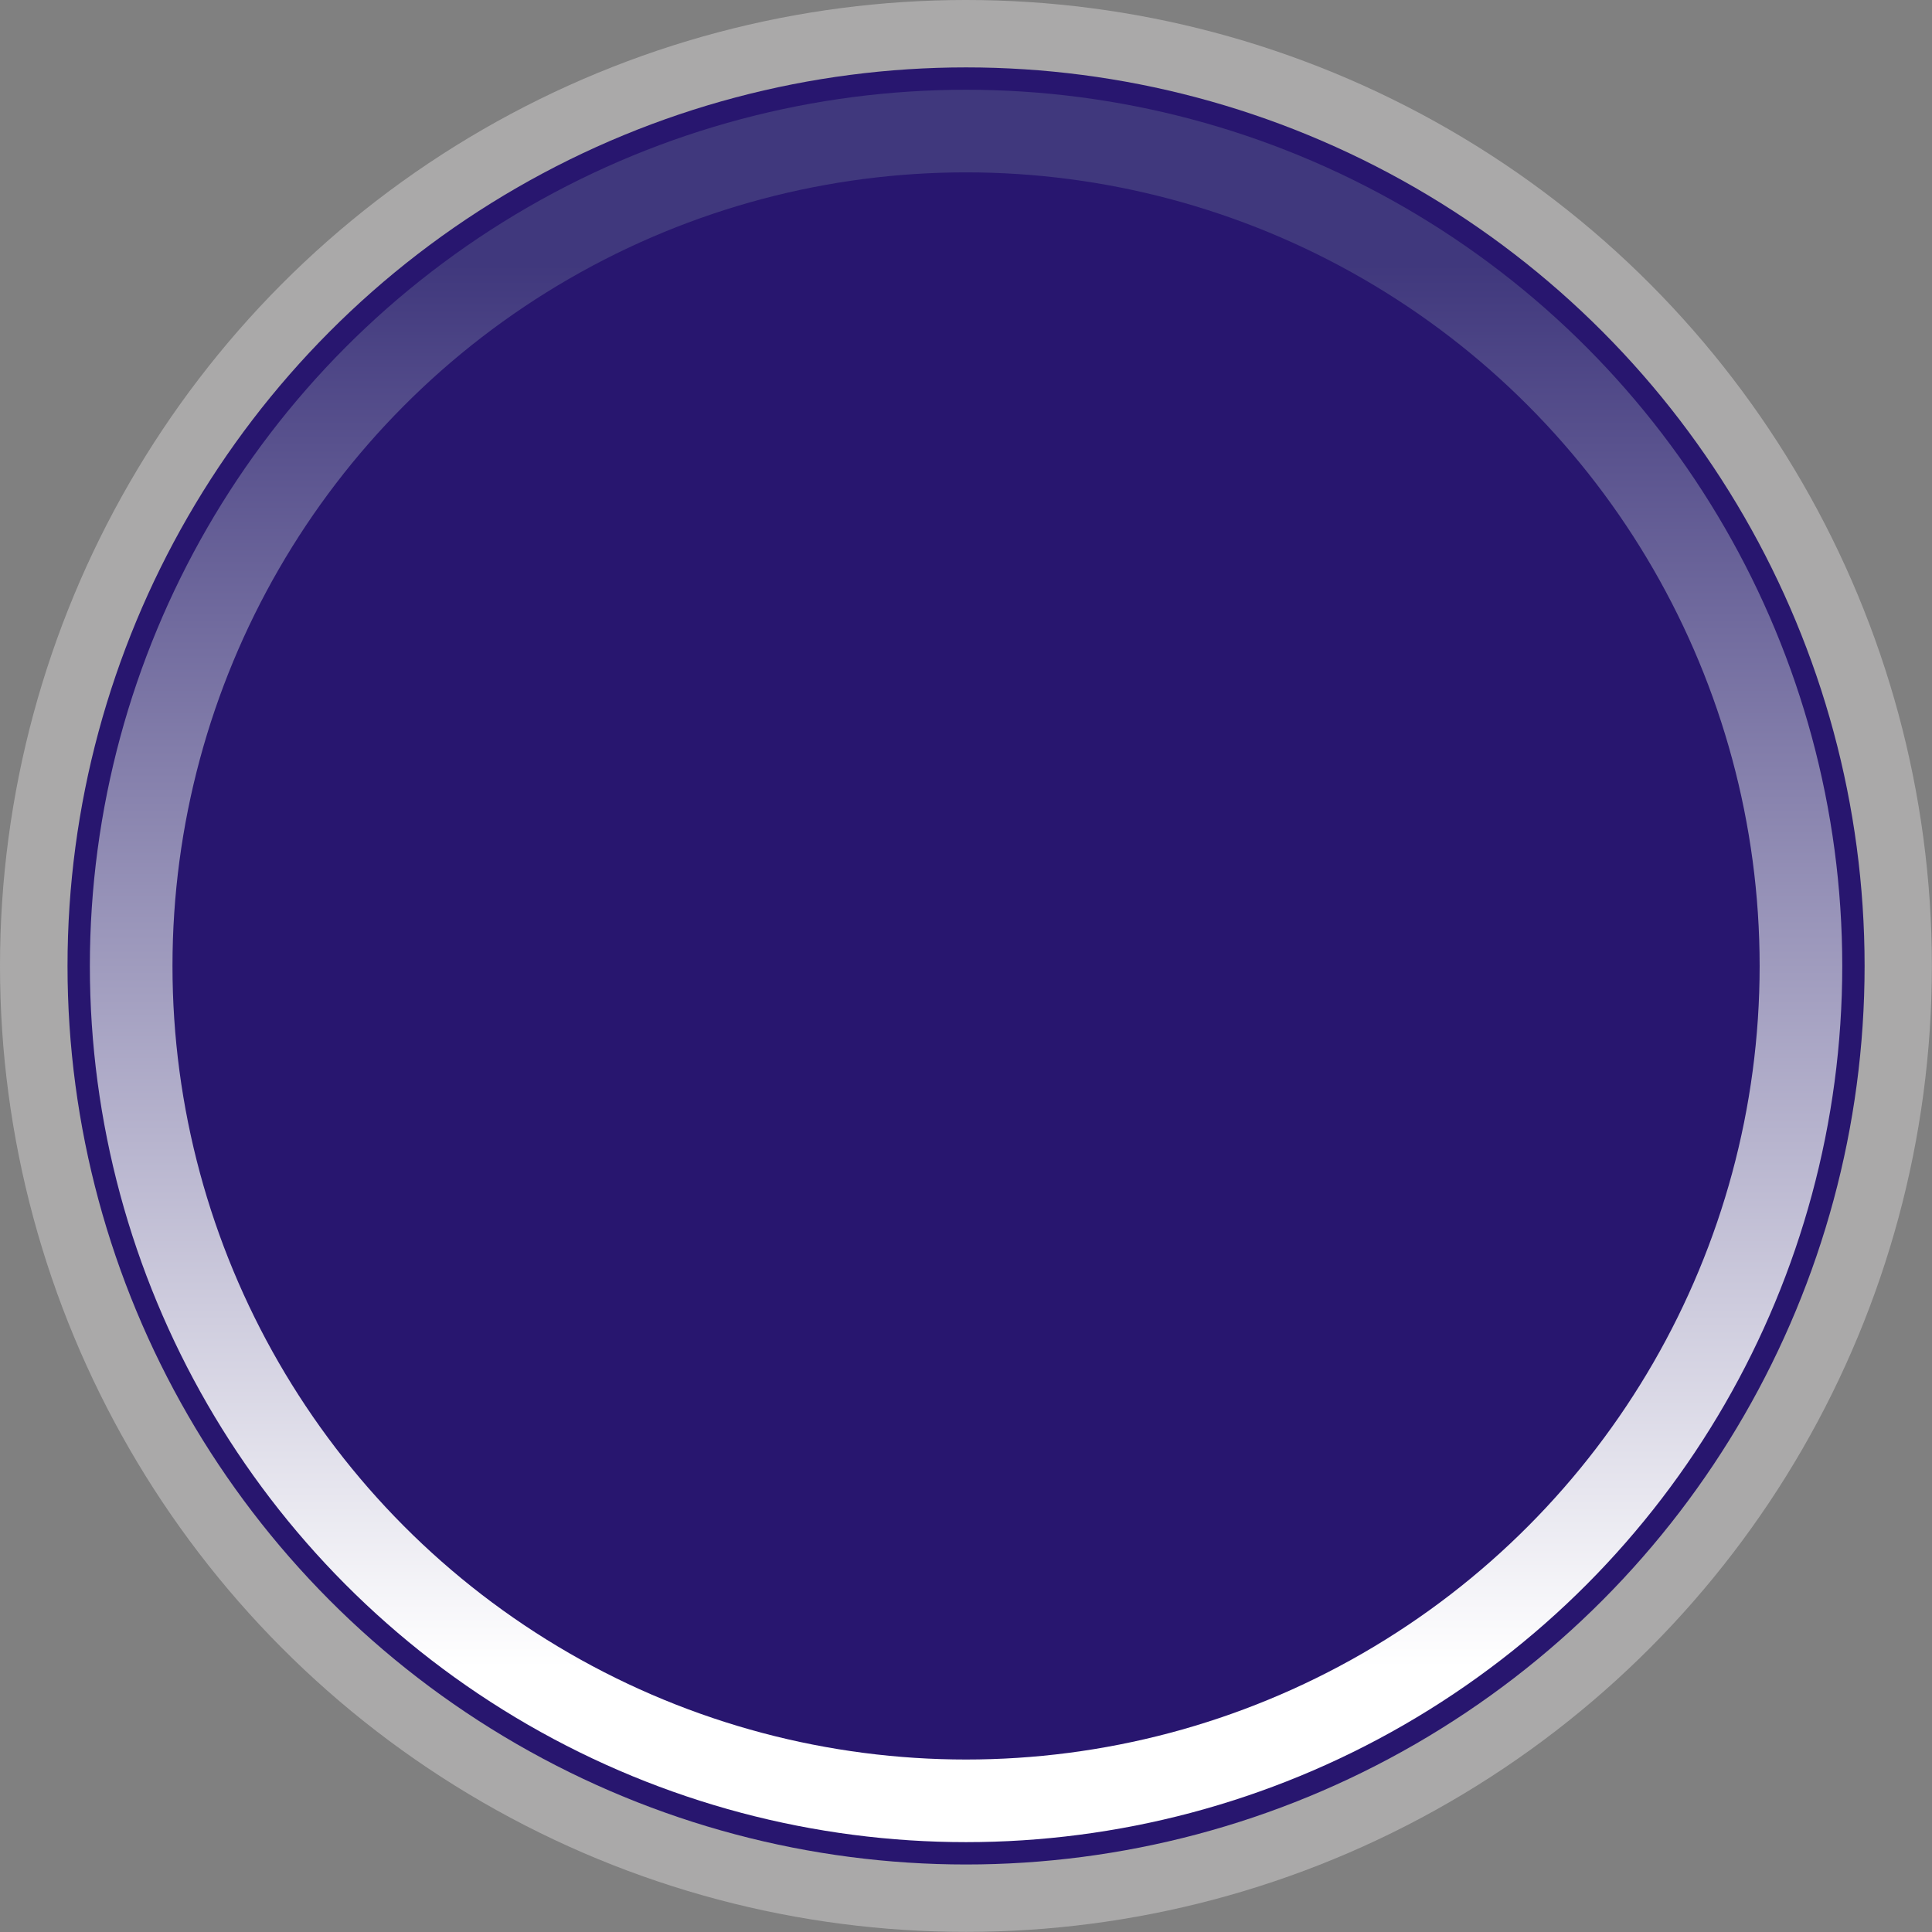
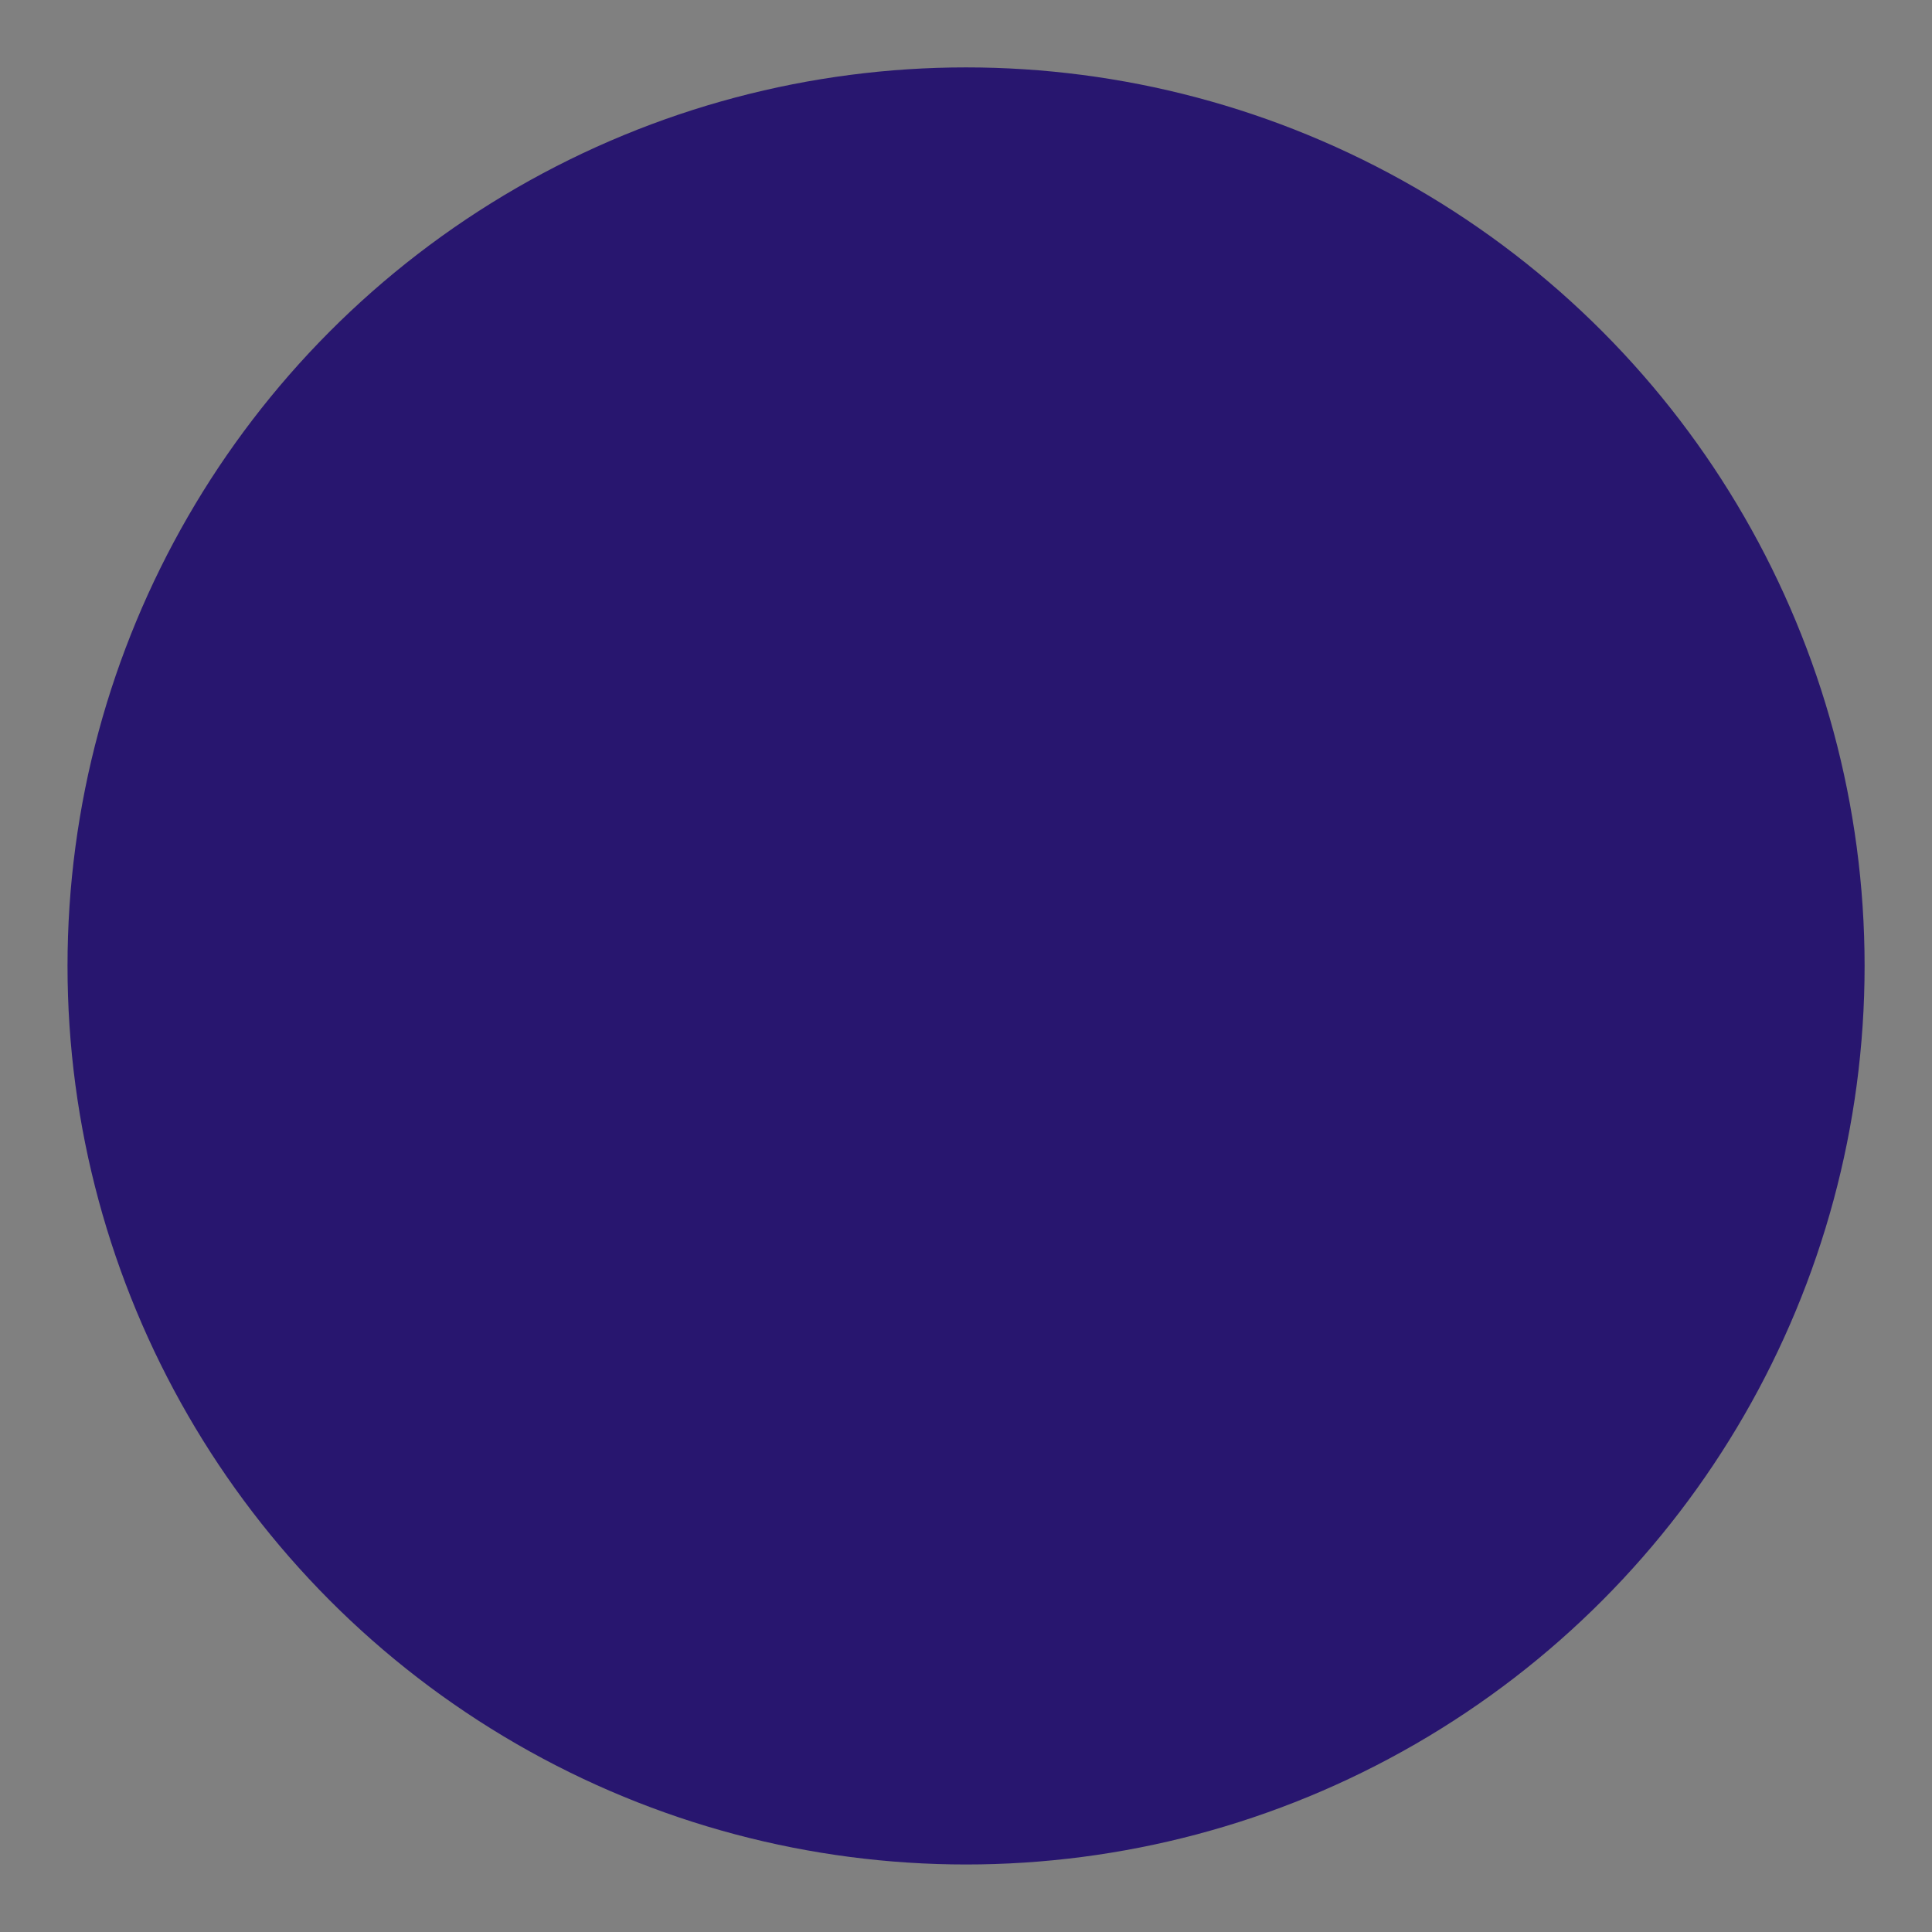
<svg xmlns="http://www.w3.org/2000/svg" xmlns:ns1="http://www.inkscape.org/namespaces/inkscape" xmlns:ns2="http://sodipodi.sourceforge.net/DTD/sodipodi-0.dtd" xml:space="preserve" width="18.788mm" height="18.788mm" style="shape-rendering:geometricPrecision; text-rendering:geometricPrecision; image-rendering:optimizeQuality; fill-rule:evenodd; clip-rule:evenodd" viewBox="0 0 16.253 16.253" id="svg3010" version="1.1" ns1:version="0.48.3.1 r9886" ns2:docname="67.svg">
  <rect x="0" y="0" width="16.253" height="16.253" fill="#808080" stroke="none" />
  <ns2:namedview pagecolor="#ffffff" bordercolor="#666666" borderopacity="1" objecttolerance="10" gridtolerance="10" guidetolerance="10" ns1:pageopacity="0" ns1:pageshadow="2" ns1:window-width="1440" ns1:window-height="844" id="namedview3031" showgrid="false" ns1:zoom="5.0133278" ns1:cx="109.80497" ns1:cy="17.212739" ns1:window-x="-4" ns1:window-y="-4" ns1:window-maximized="1" ns1:current-layer="svg3010" />
  <defs id="defs3012">
    <style type="text/css" id="style3014">
   
    .fil1 {fill:#28166F}
    .fil0 {fill:#AAA9A9}
    .fil2 {fill:url(#id0)}
   
  </style>
    <linearGradient id="id0" gradientUnits="userSpaceOnUse" x1="8.127" y1="14.024" x2="8.127" y2="2.229">
      <stop offset="0" style="stop-color:white" id="stop3017" />
      <stop offset="1" style="stop-color:#40387D" id="stop3019" />
    </linearGradient>
  </defs>
  <g id="g3051">
    <g ns1:label="#g3048" id="dark">
-       <circle style="fill:#aaa9a9" ns2:ry="8.1264801" ns2:rx="8.1264801" ns2:cy="8.1264801" ns2:cx="8.1264801" id="circle3023" r="8.126" cy="8.126" cx="8.126" class="fil0" />
-     </g>
+       </g>
    <g ns1:label="#g3045" id="shape">
      <circle style="fill:#28166f" ns2:ry="7.5592699" ns2:rx="7.5592699" ns2:cy="8.1264801" ns2:cx="8.1265602" id="circle3025" r="7.559" cy="8.126" cx="8.127" class="fil1" />
    </g>
    <g ns1:label="#g3042" id="hmigradengt">
-       <circle ns2:ry="7.3713799" ns2:rx="7.3713799" ns2:cy="8.1264801" ns2:cx="8.1265697" style="fill:url(#id0)" id="circle3027" r="7.371" cy="8.126" cx="8.127" class="fil2" />
-     </g>
+       </g>
    <g ns1:label="#g3039" id="light">
-       <circle style="fill:#28166f" ns2:ry="6.6757898" ns2:rx="6.6757898" ns2:cy="8.1264696" ns2:cx="8.1265602" id="circle3029" r="6.676" cy="8.126" cx="8.127" class="fil1" />
-     </g>
+       </g>
  </g>
</svg>